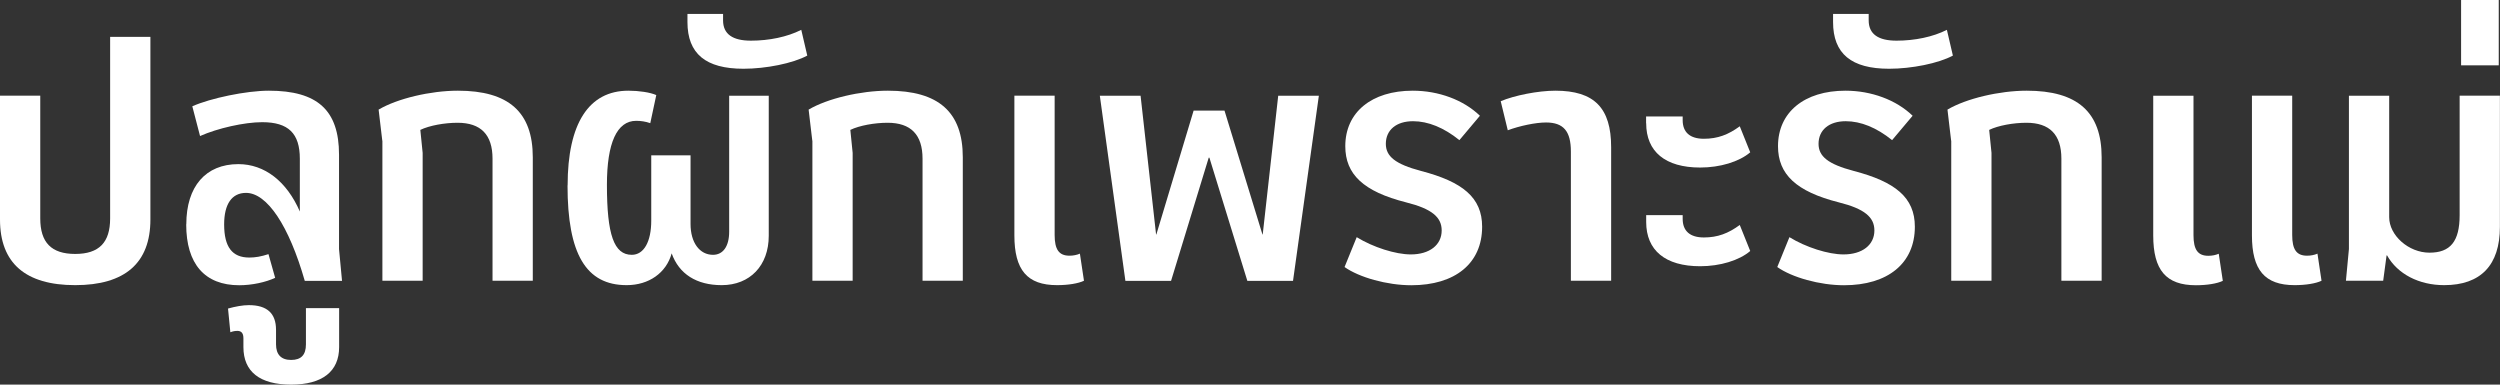
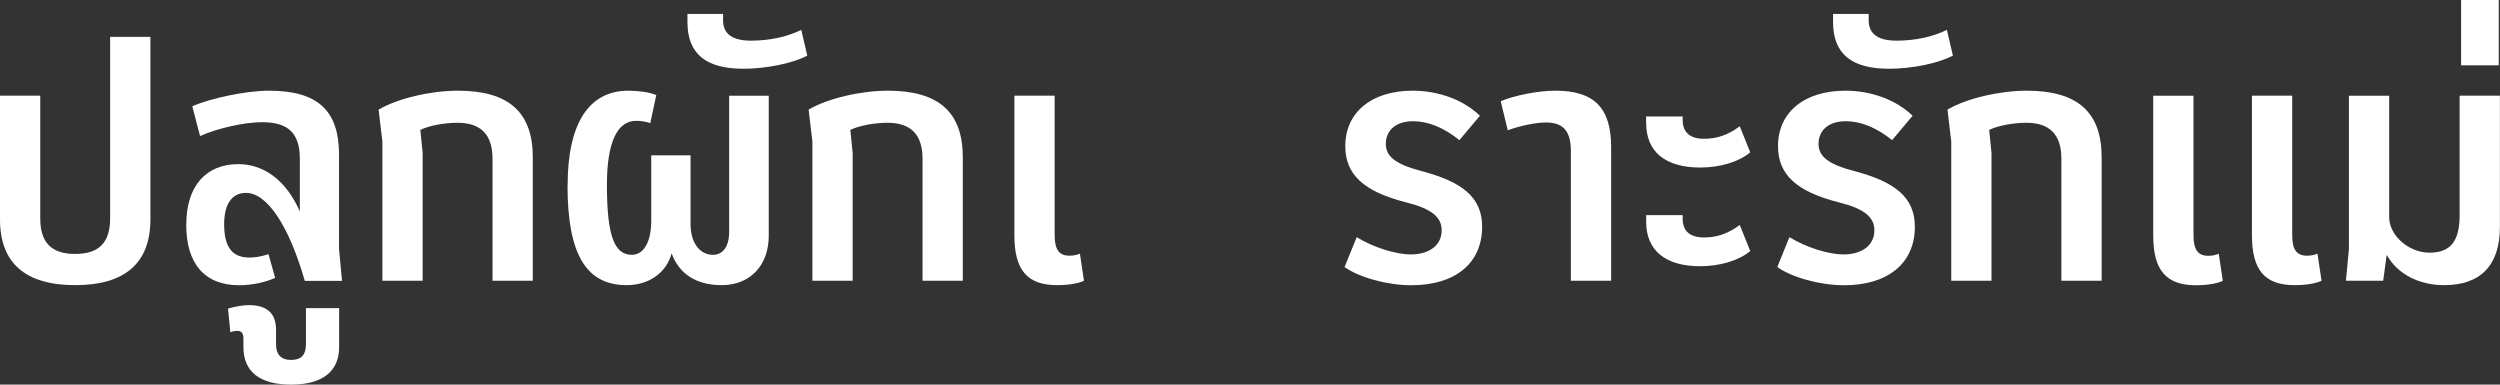
<svg xmlns="http://www.w3.org/2000/svg" width="260" height="40" viewBox="0 0 260 40" fill="none">
  <rect x="0" y="0" width="260" height="40" fill="#333333" stroke="none" />
  <g clip-path="url(#clip0_6046_19642)">
    <path d="M0 22.83V9.95H4.187V22.718C4.187 25.213 5.335 26.41 7.821 26.41C10.307 26.41 11.454 25.213 11.454 22.718V3.834H15.642V22.83C15.642 27.363 12.984 29.655 7.821 29.655C2.657 29.655 0 27.373 0 22.83Z" fill="white" />
    <path d="M19.376 23.326C19.376 19.381 21.399 17.069 24.791 17.069C27.519 17.069 29.824 18.864 31.183 21.998V16.511C31.183 13.874 29.995 12.707 27.267 12.707C25.415 12.707 22.627 13.336 20.805 14.148L20 11.054C21.882 10.213 25.616 9.432 27.962 9.432C33.025 9.432 35.259 11.47 35.259 16.085V25.902L35.571 29.209H31.696C30.055 23.478 27.78 20.06 25.586 20.06C24.117 20.06 23.311 21.217 23.311 23.336C23.311 25.689 24.147 26.785 25.928 26.785C26.552 26.785 27.146 26.683 27.921 26.43L28.616 28.894C27.64 29.351 26.21 29.665 24.882 29.665C21.288 29.665 19.366 27.444 19.366 23.336L19.376 23.326Z" fill="white" />
    <path d="M25.315 36.095V35.183C25.315 34.655 25.103 34.412 24.691 34.412C24.479 34.412 24.238 34.442 23.956 34.554L23.714 32.089C24.479 31.876 25.254 31.734 25.878 31.734C27.761 31.734 28.707 32.576 28.707 34.3V35.812C28.707 36.866 29.23 37.434 30.277 37.434C31.324 37.434 31.817 36.907 31.817 35.812V32.049H35.27V36.095C35.27 38.631 33.528 40 30.277 40C27.026 40 25.315 38.661 25.315 36.095Z" fill="white" />
    <path d="M39.758 14.634L39.376 11.399C41.329 10.243 44.791 9.432 47.62 9.432C52.894 9.432 55.41 11.653 55.41 16.359V29.198H51.223V16.501C51.223 14.006 50.005 12.768 47.589 12.768C46.23 12.768 44.66 13.052 43.714 13.509L43.956 15.902V29.198H39.769V14.634H39.758Z" fill="white" />
    <path d="M59.033 19.279C59.033 12.839 61.238 9.432 65.355 9.432C66.442 9.432 67.619 9.604 68.253 9.888L67.629 12.809C67.136 12.636 66.653 12.566 66.16 12.566C64.167 12.566 63.12 14.848 63.12 19.219C63.12 24.422 63.855 26.501 65.707 26.501C66.965 26.501 67.73 25.131 67.73 22.951V16.156H71.817V23.296C71.817 25.233 72.763 26.501 74.152 26.501C75.199 26.501 75.833 25.618 75.833 24.107V9.959H79.95V24.523C79.95 27.616 77.997 29.655 75.058 29.655C72.441 29.655 70.619 28.499 69.854 26.349C69.29 28.387 67.478 29.655 65.173 29.655C60.946 29.655 59.023 26.419 59.023 19.279H59.033Z" fill="white" />
    <path d="M71.495 2.292V1.45H75.199V2.12C75.199 3.56 76.215 4.229 78.097 4.229C79.98 4.229 81.872 3.844 83.332 3.103L83.956 5.781C82.456 6.592 79.658 7.15 77.323 7.15C73.407 7.15 71.495 5.598 71.495 2.292Z" fill="white" />
    <path d="M84.479 14.634L84.097 11.399C86.049 10.243 89.512 9.432 92.34 9.432C97.615 9.432 100.131 11.653 100.131 16.359V29.198H95.944V16.501C95.944 14.006 94.726 12.768 92.31 12.768C90.951 12.768 89.381 13.052 88.435 13.509L88.676 15.902V29.198H84.489V14.634H84.479Z" fill="white" />
    <path d="M105.496 24.483V9.949H109.683V24.442C109.683 25.953 110.136 26.592 111.223 26.592C111.605 26.592 111.988 26.521 112.31 26.379L112.733 29.199C112.139 29.483 111.092 29.655 109.934 29.655C106.824 29.655 105.496 28.073 105.496 24.483Z" fill="white" />
-     <path d="M114.393 9.959H118.621L120.231 24.381H120.262L124.137 11.501H127.348L131.293 24.381H131.323L132.934 9.959H137.161L134.474 29.209H129.723L125.777 16.399H125.707L121.791 29.209H117.041L114.383 9.959H114.393Z" fill="white" />
    <path d="M139.839 27.758L141.097 24.665C142.808 25.72 145.144 26.46 146.724 26.46C148.677 26.46 149.935 25.476 149.935 23.965C149.935 22.596 148.918 21.714 146.231 21.044C141.792 19.919 139.91 18.123 139.91 15.202C139.91 11.683 142.637 9.432 146.925 9.432C149.613 9.432 152.2 10.385 153.911 12.038L151.777 14.574C150.166 13.275 148.526 12.606 146.955 12.606C145.214 12.606 144.127 13.519 144.127 14.959C144.127 16.257 145.103 17.069 147.791 17.779C152.089 18.904 154.142 20.527 154.142 23.58C154.142 27.383 151.344 29.665 146.774 29.665C144.258 29.665 141.359 28.854 139.829 27.768L139.839 27.758Z" fill="white" />
    <path d="M160.785 12.738C159.698 12.738 158.027 13.093 156.809 13.549L156.075 10.527C157.474 9.929 159.95 9.432 161.762 9.432C165.808 9.432 167.559 11.227 167.559 15.304V29.198H163.372V15.76C163.372 13.651 162.607 12.738 160.785 12.738Z" fill="white" />
    <path d="M171.193 12.809V12.109H174.998V12.495C174.998 13.762 175.763 14.432 177.202 14.432C178.641 14.432 179.748 14.006 180.936 13.134L182.023 15.842C180.876 16.825 178.883 17.424 176.819 17.424C173.186 17.424 171.203 15.771 171.203 12.819L171.193 12.809ZM171.193 22.373H174.998V22.759C174.998 24.026 175.763 24.696 177.202 24.696C178.641 24.696 179.748 24.27 180.936 23.397L182.023 26.105C180.876 27.089 178.883 27.688 176.819 27.688C173.186 27.688 171.203 26.034 171.203 23.083V22.383L171.193 22.373Z" fill="white" />
    <path d="M184.842 27.758L186.1 24.665C187.811 25.72 190.146 26.46 191.726 26.46C193.679 26.46 194.937 25.476 194.937 23.965C194.937 22.596 193.921 21.714 191.233 21.044C186.794 19.919 184.912 18.123 184.912 15.202C184.912 11.683 187.64 9.432 191.928 9.432C194.615 9.432 197.202 10.385 198.913 12.038L196.779 14.574C195.169 13.275 193.528 12.606 191.958 12.606C190.217 12.606 189.129 13.519 189.129 14.959C189.129 16.257 190.106 17.069 192.793 17.779C197.091 18.904 199.145 20.527 199.145 23.58C199.145 27.383 196.346 29.665 191.777 29.665C189.26 29.665 186.361 28.854 184.832 27.768L184.842 27.758Z" fill="white" />
    <path d="M190.639 2.292V1.45H194.343V2.12C194.343 3.56 195.36 4.229 197.242 4.229C199.124 4.229 201.017 3.844 202.476 3.103L203.1 5.781C201.6 6.592 198.802 7.15 196.467 7.15C192.552 7.15 190.639 5.598 190.639 2.292Z" fill="white" />
    <path d="M202.919 14.634L202.537 11.399C204.489 10.243 207.952 9.432 210.78 9.432C216.054 9.432 218.571 11.653 218.571 16.359V29.198H214.384V16.501C214.384 14.006 213.166 12.768 210.75 12.768C209.391 12.768 207.821 13.052 206.875 13.509L207.116 15.902V29.198H202.929V14.634H202.919Z" fill="white" />
    <path d="M223.936 9.959H228.123V24.452C228.123 25.963 228.576 26.602 229.663 26.602C230.045 26.602 230.428 26.531 230.75 26.389L231.173 29.209C230.579 29.493 229.532 29.665 228.374 29.665C225.264 29.665 223.936 28.083 223.936 24.493V9.959ZM234.202 24.483V9.949H238.389V24.442C238.389 25.953 238.842 26.592 239.93 26.592C240.312 26.592 240.694 26.521 241.017 26.379L241.439 29.199C240.845 29.483 239.799 29.655 238.641 29.655C235.531 29.655 234.202 28.073 234.202 24.483Z" fill="white" />
    <path d="M248.274 26.562H248.204L247.851 29.199H243.976L244.288 25.892V9.959H248.475V22.586C248.475 24.483 250.498 26.278 252.663 26.278C254.827 26.278 255.803 25.122 255.803 22.373V9.949H259.99V23.6C259.99 27.576 257.997 29.655 254.192 29.655C251.575 29.655 249.341 28.499 248.254 26.562H248.274Z" fill="white" />
    <path d="M255.954 0H259.869V6.795H255.954V0Z" fill="white" />
  </g>
  <defs>
    <clipPath id="clip0_6046_19642">
      <rect width="260" height="40" fill="white" />
    </clipPath>
  </defs>
</svg>